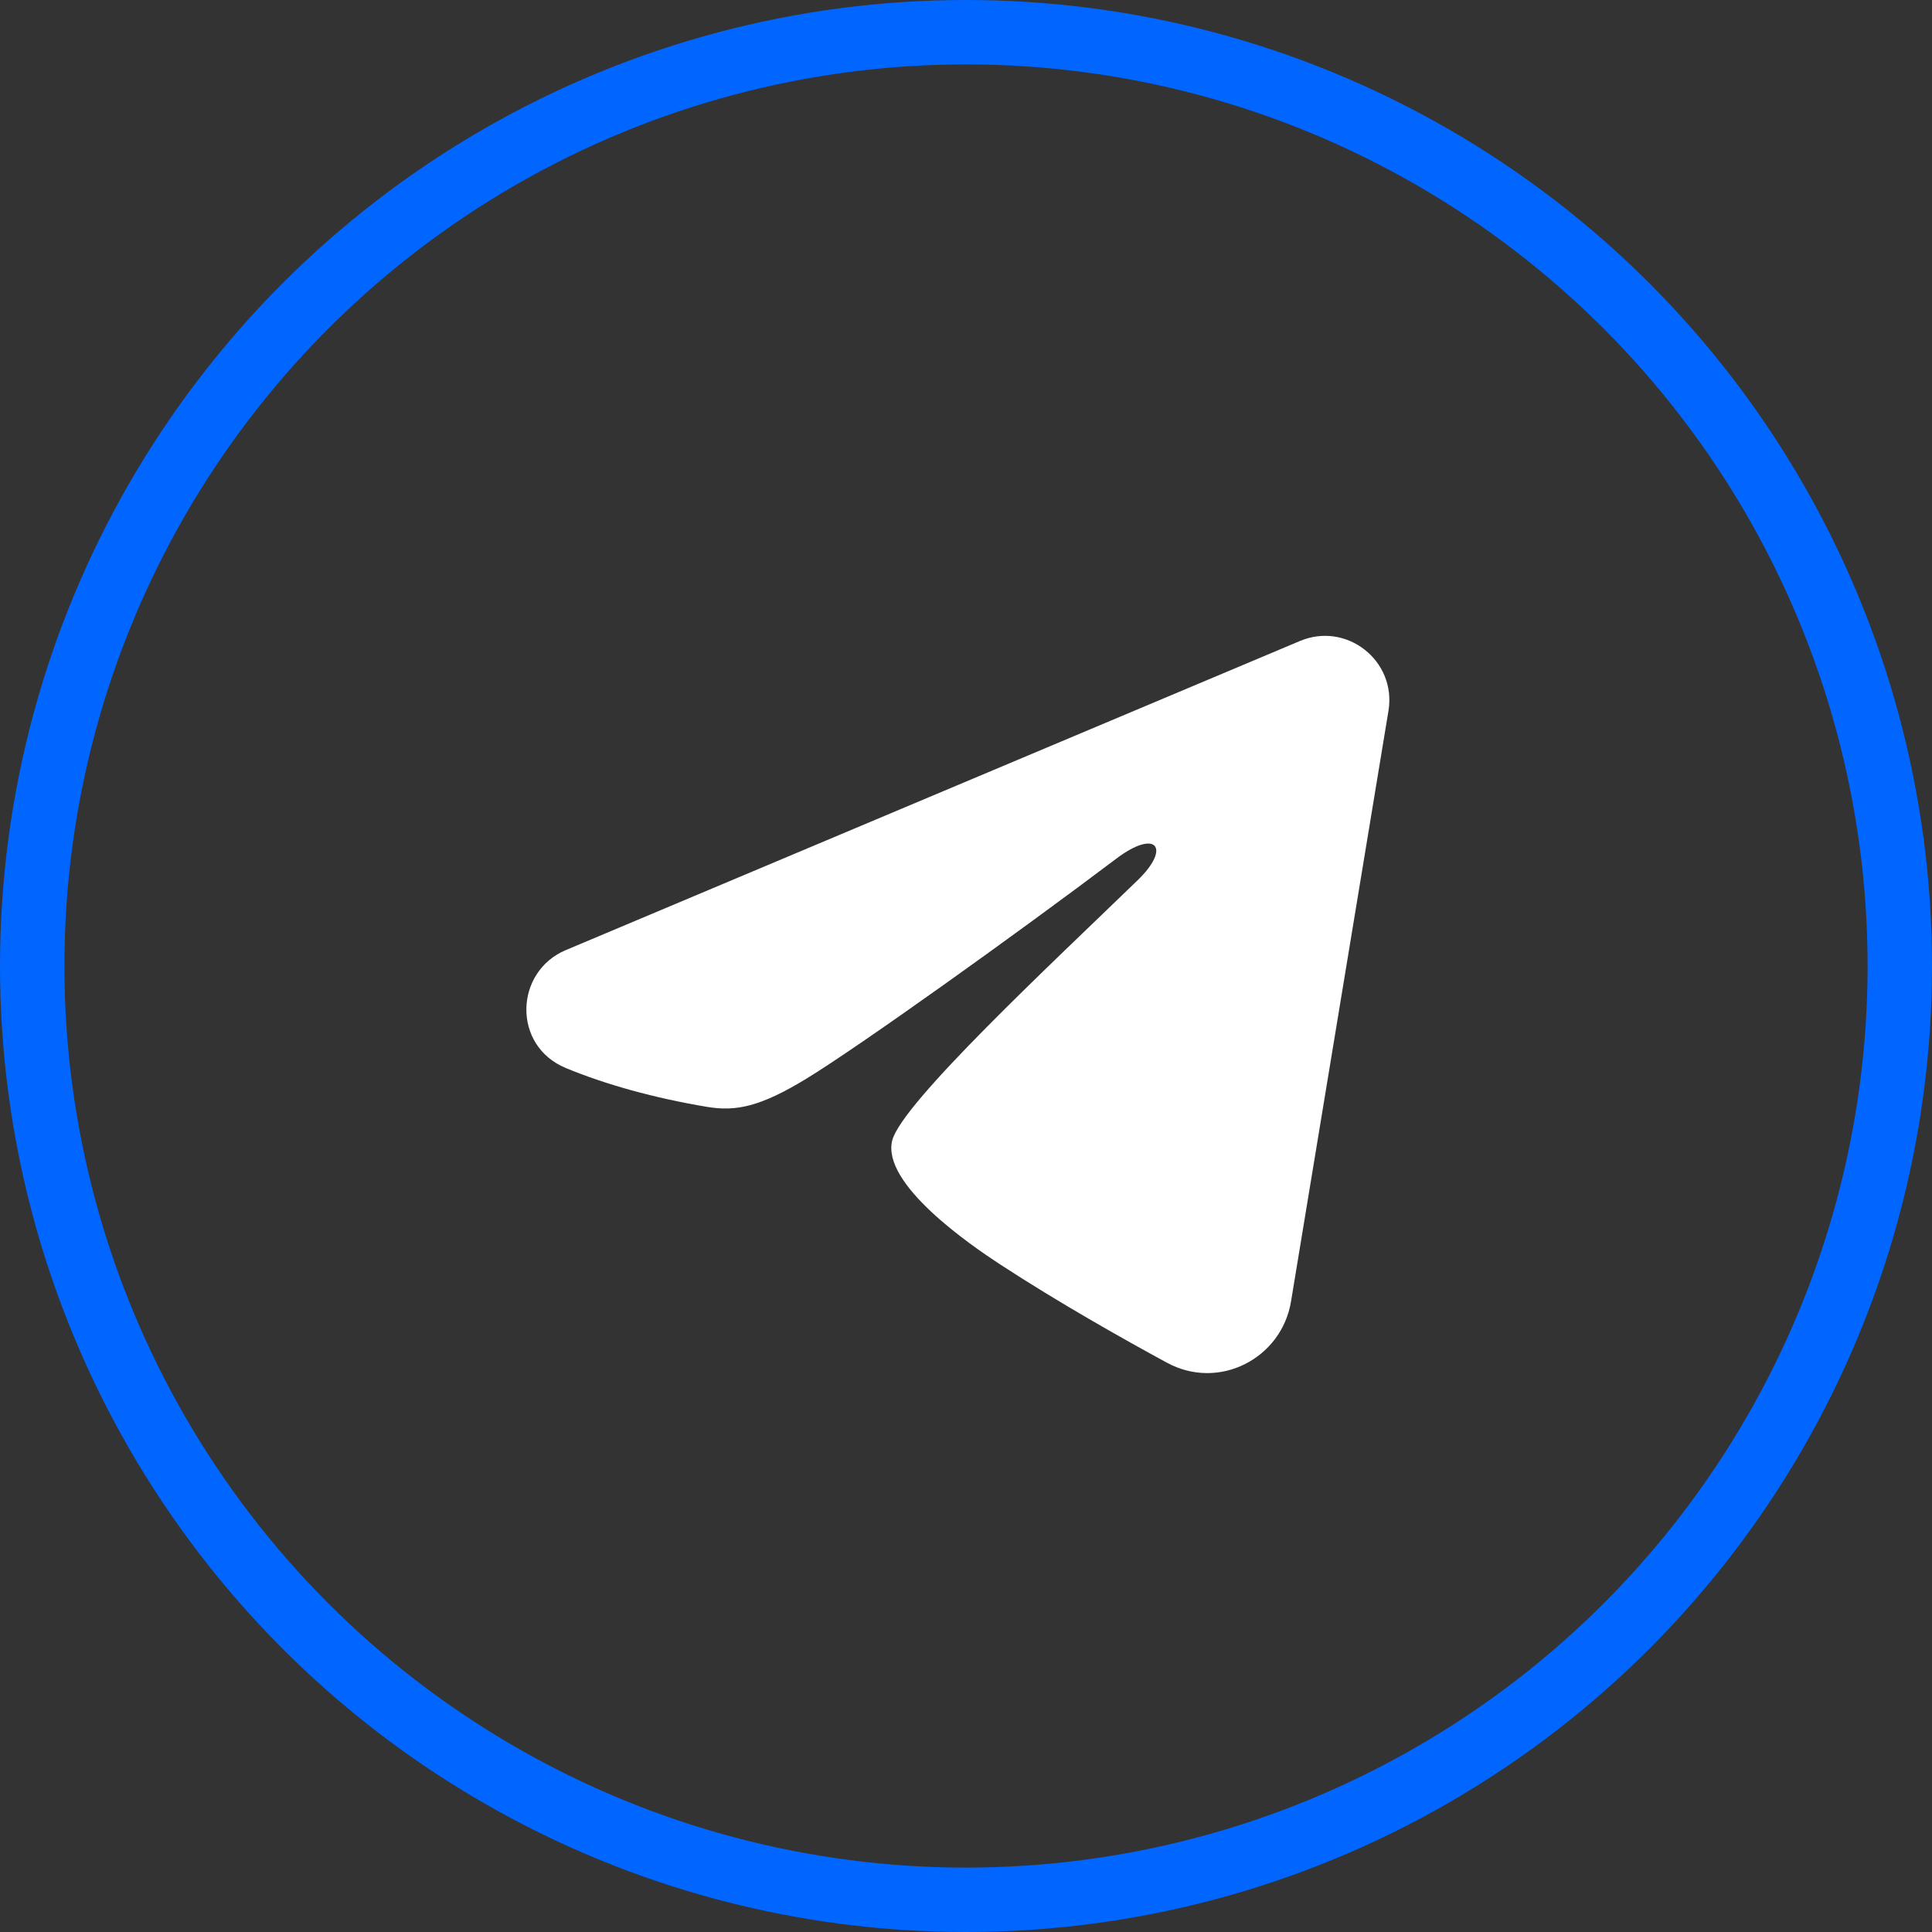
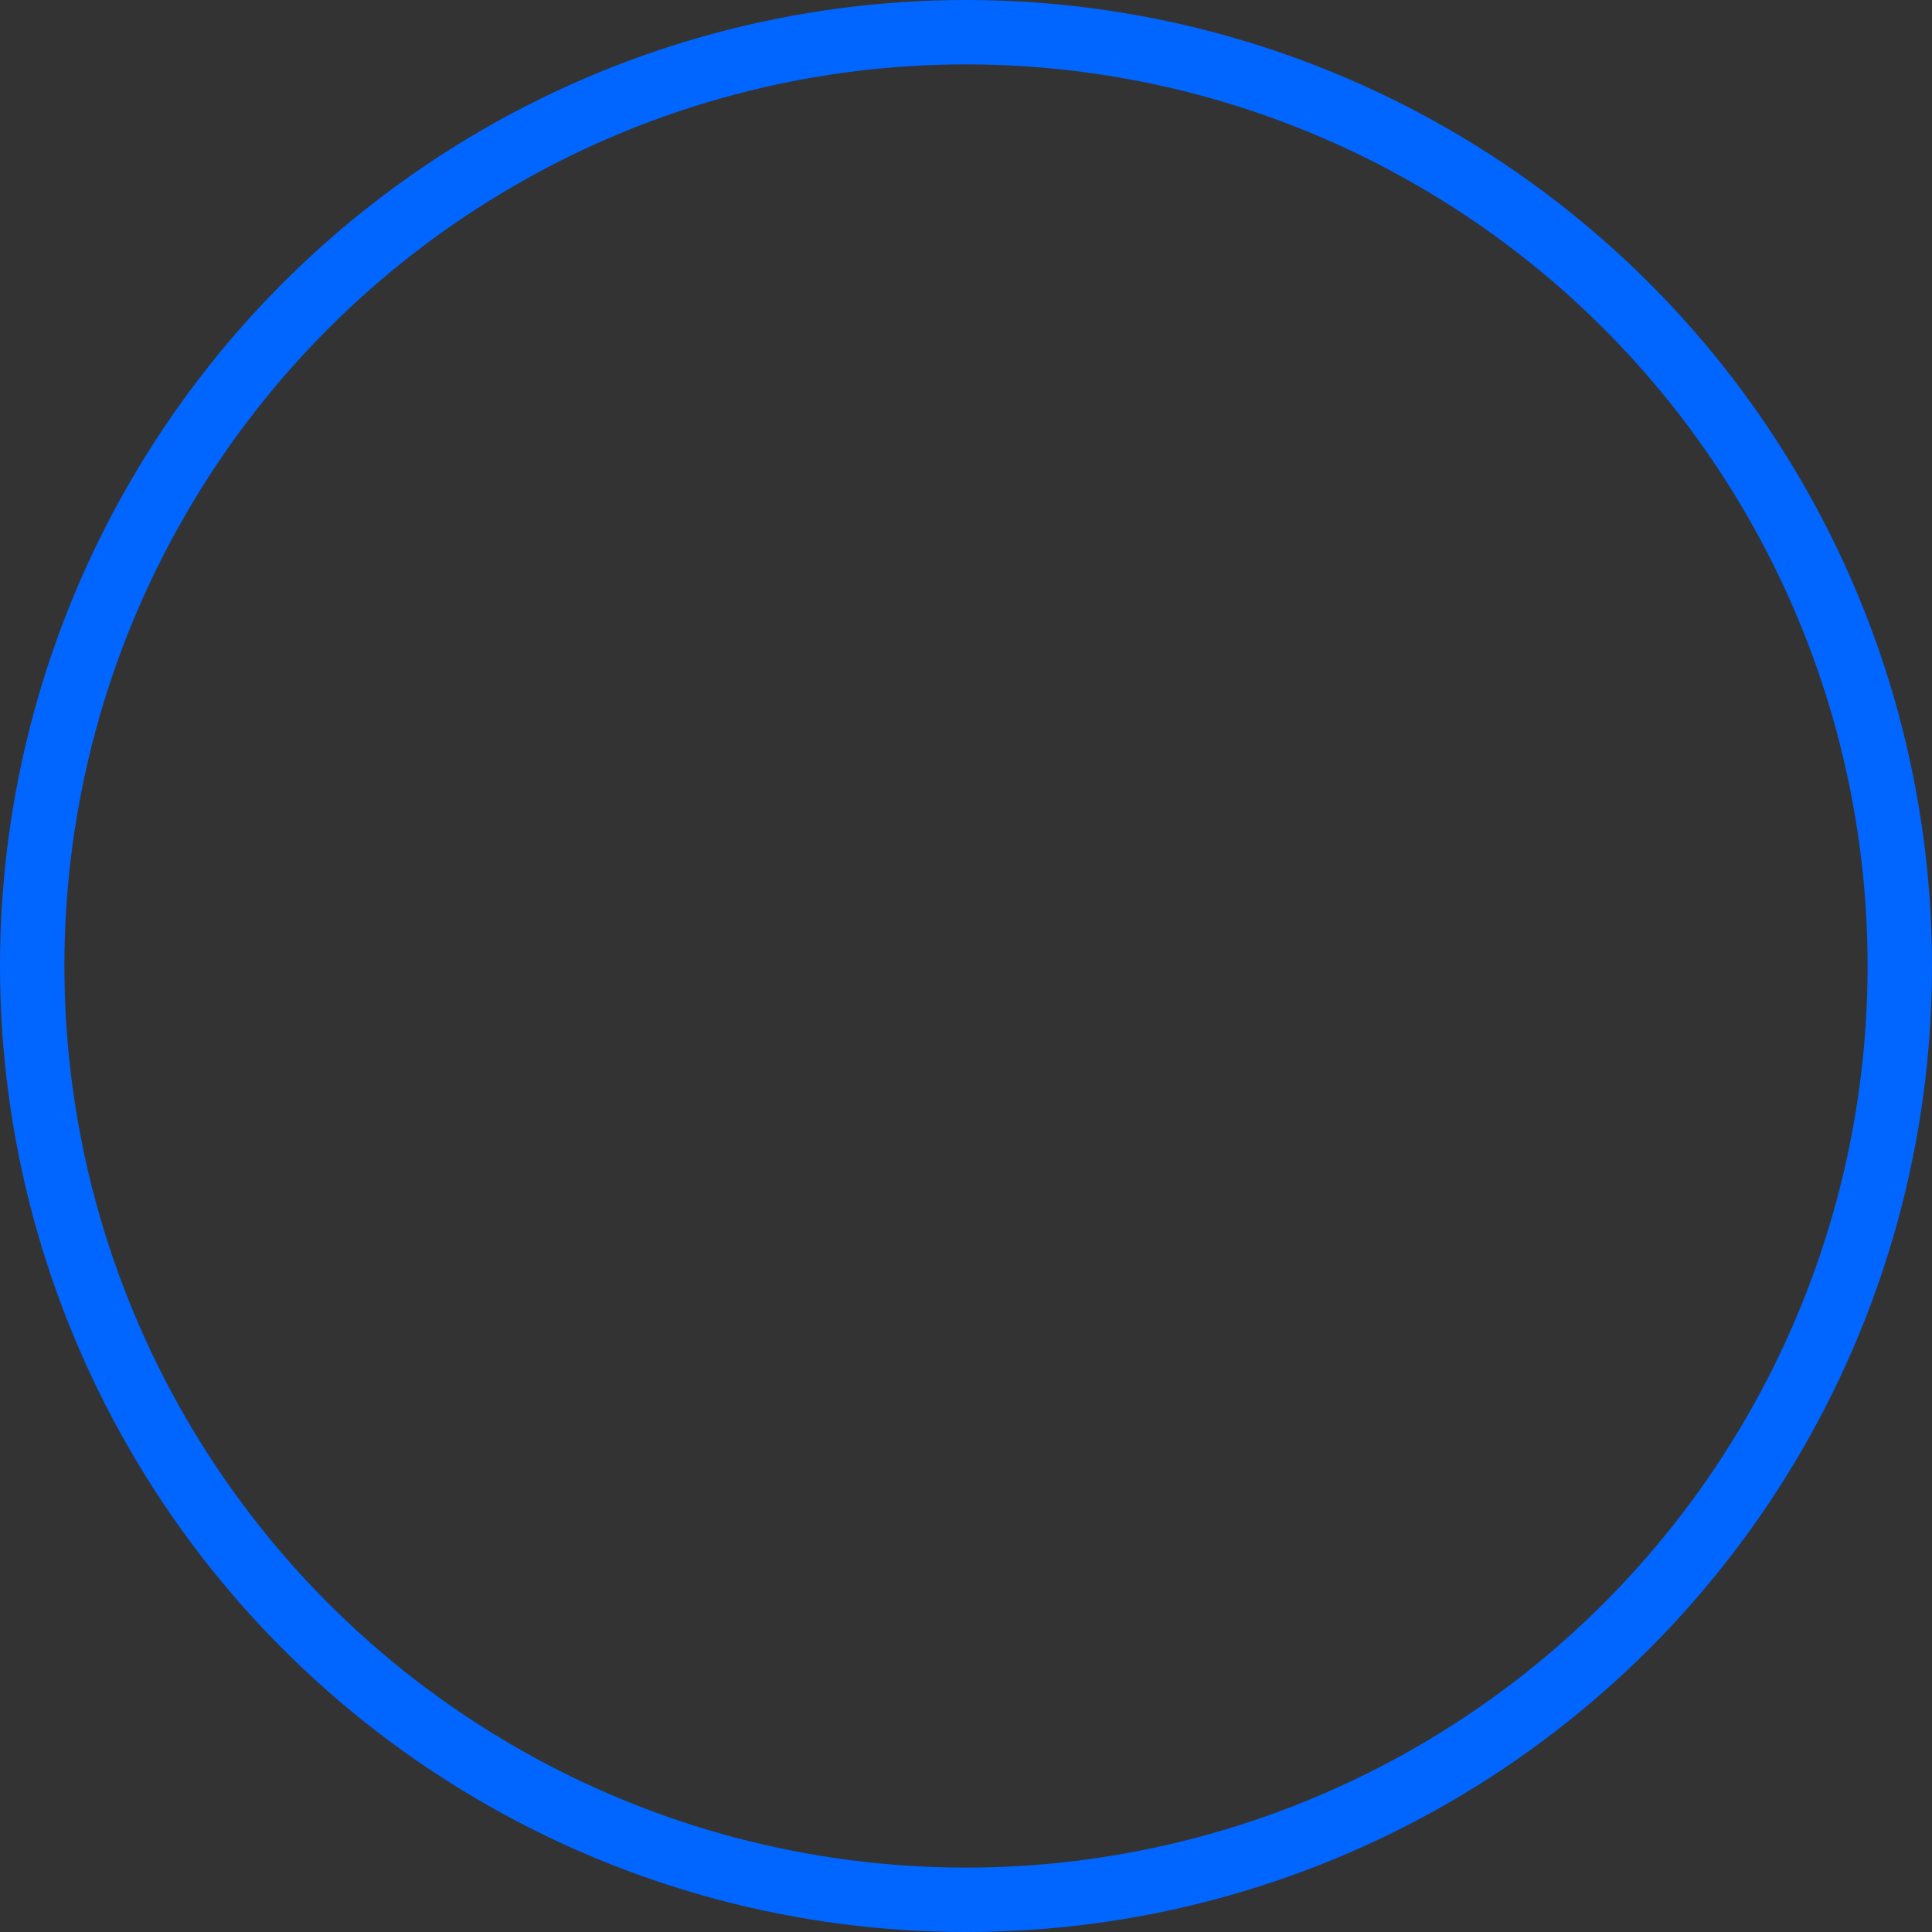
<svg xmlns="http://www.w3.org/2000/svg" width="60" height="60" viewBox="0 0 60 60" fill="none">
  <rect x="0" y="0" width="60" height="60" fill="#333333" stroke="none" />
  <circle cx="30" cy="30" r="29" stroke="#0066FF" stroke-width="2" />
  <g clip-path="url(#clip0_170_1244)">
    <g clip-path="url(#clip1_170_1244)">
-       <path fill-rule="evenodd" clip-rule="evenodd" d="M40.37 19.907C41.821 19.296 43.376 20.522 43.12 22.075L40.094 40.417C39.803 42.186 37.86 43.201 36.238 42.319C34.88 41.582 32.865 40.447 31.05 39.261C30.143 38.668 27.368 36.769 27.709 35.417C28.001 34.261 32.667 29.917 35.334 27.333C36.381 26.319 35.904 25.732 34.667 26.667C31.598 28.984 26.671 32.508 25.042 33.5C23.605 34.375 22.854 34.524 21.959 34.375C20.324 34.102 18.808 33.681 17.571 33.168C15.898 32.474 15.98 30.176 17.57 29.507L40.37 19.907Z" fill="white" />
-     </g>
+       </g>
  </g>
  <defs>
    <clipPath id="clip0_170_1244">
      <rect width="32" height="32" fill="white" transform="translate(14 14)" />
    </clipPath>
    <clipPath id="clip1_170_1244">
      <rect width="32" height="32" fill="white" transform="translate(14 14)" />
    </clipPath>
  </defs>
</svg>